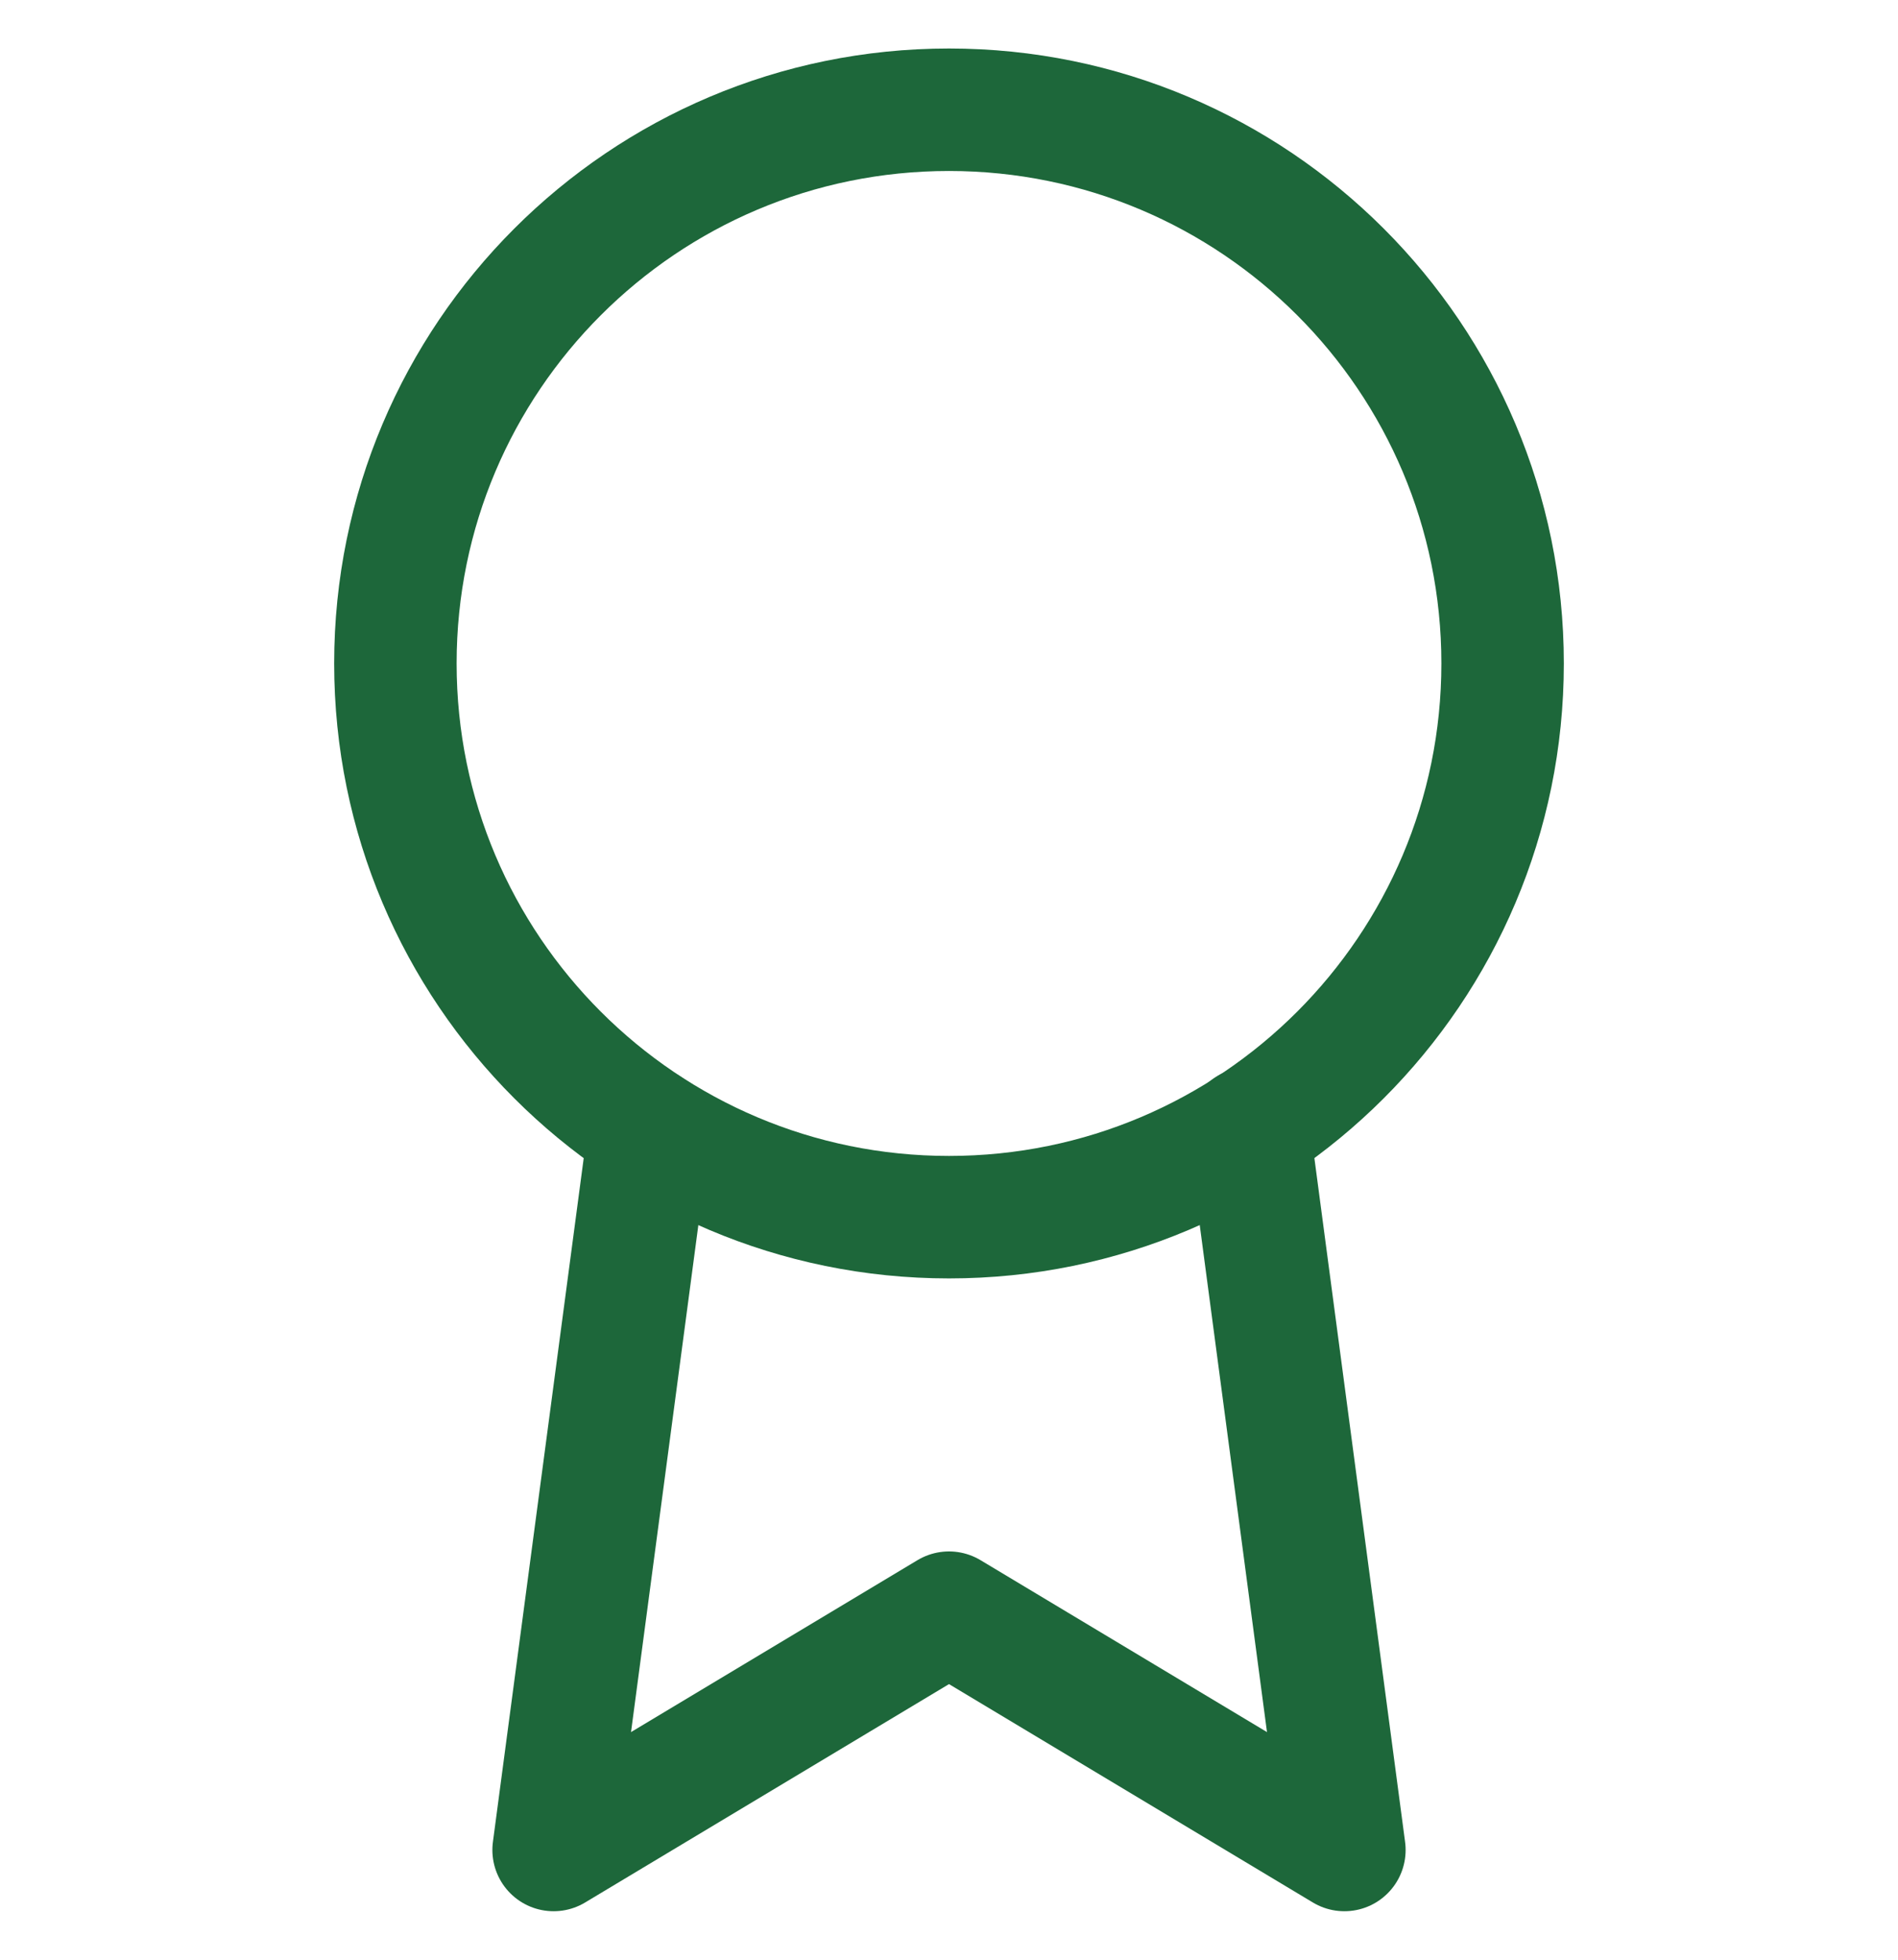
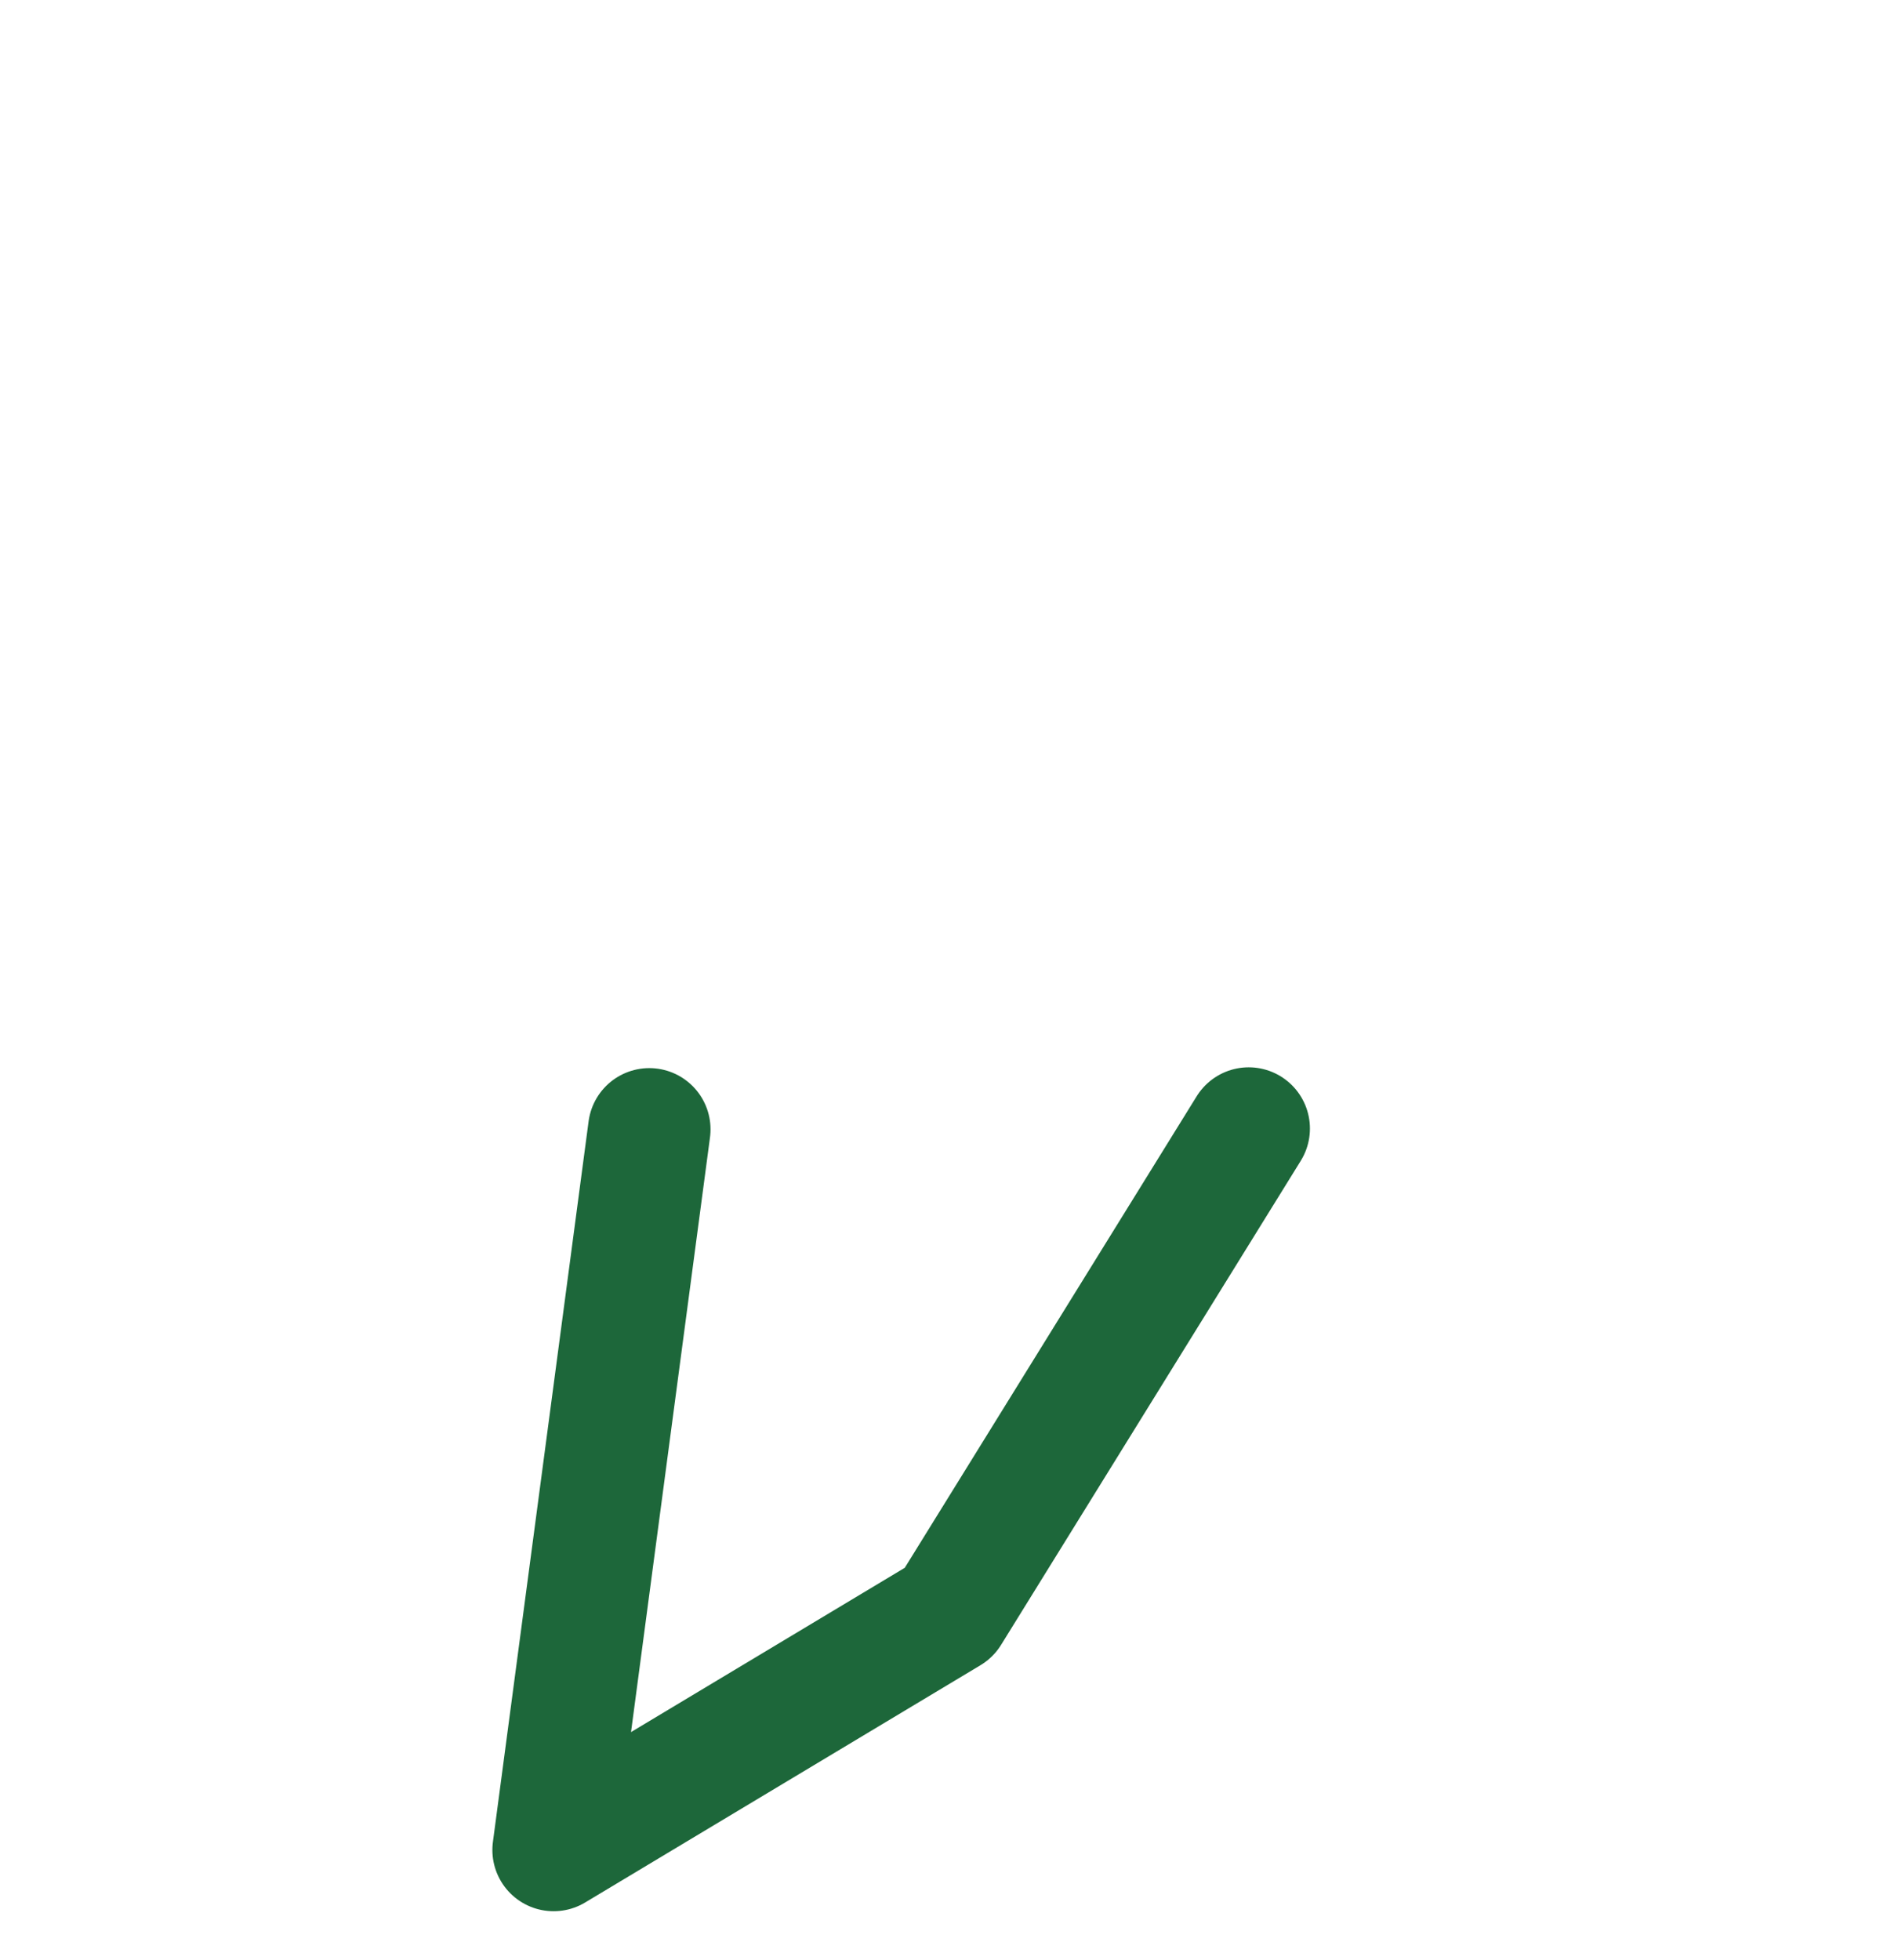
<svg xmlns="http://www.w3.org/2000/svg" width="31" height="32" viewBox="0 0 31 32" fill="none">
  <g clip-path="url(#clip0_2091_14)">
-     <path d="M15.5 19.875C20.494 19.875 24.542 15.827 24.542 10.833C24.542 5.84 20.494 1.792 15.5 1.792C10.506 1.792 6.458 5.84 6.458 10.833C6.458 15.827 10.506 19.875 15.5 19.875Z" stroke="#1d673a" stroke-width="2" stroke-linecap="round" stroke-linejoin="round" />
-     <path d="M10.605 18.441L9.042 30.208L15.5 26.333L21.958 30.208L20.395 18.428" stroke="#1d673a" stroke-width="2" stroke-linecap="round" stroke-linejoin="round" />
+     <path d="M10.605 18.441L9.042 30.208L15.5 26.333L20.395 18.428" stroke="#1d673a" stroke-width="2" stroke-linecap="round" stroke-linejoin="round" />
  </g>
  <defs>
    <clipPath id="clip0_2091_14">
      <rect width="31" height="31" fill="white" transform="translate(0 0.5)" />
    </clipPath>
  </defs>
</svg>